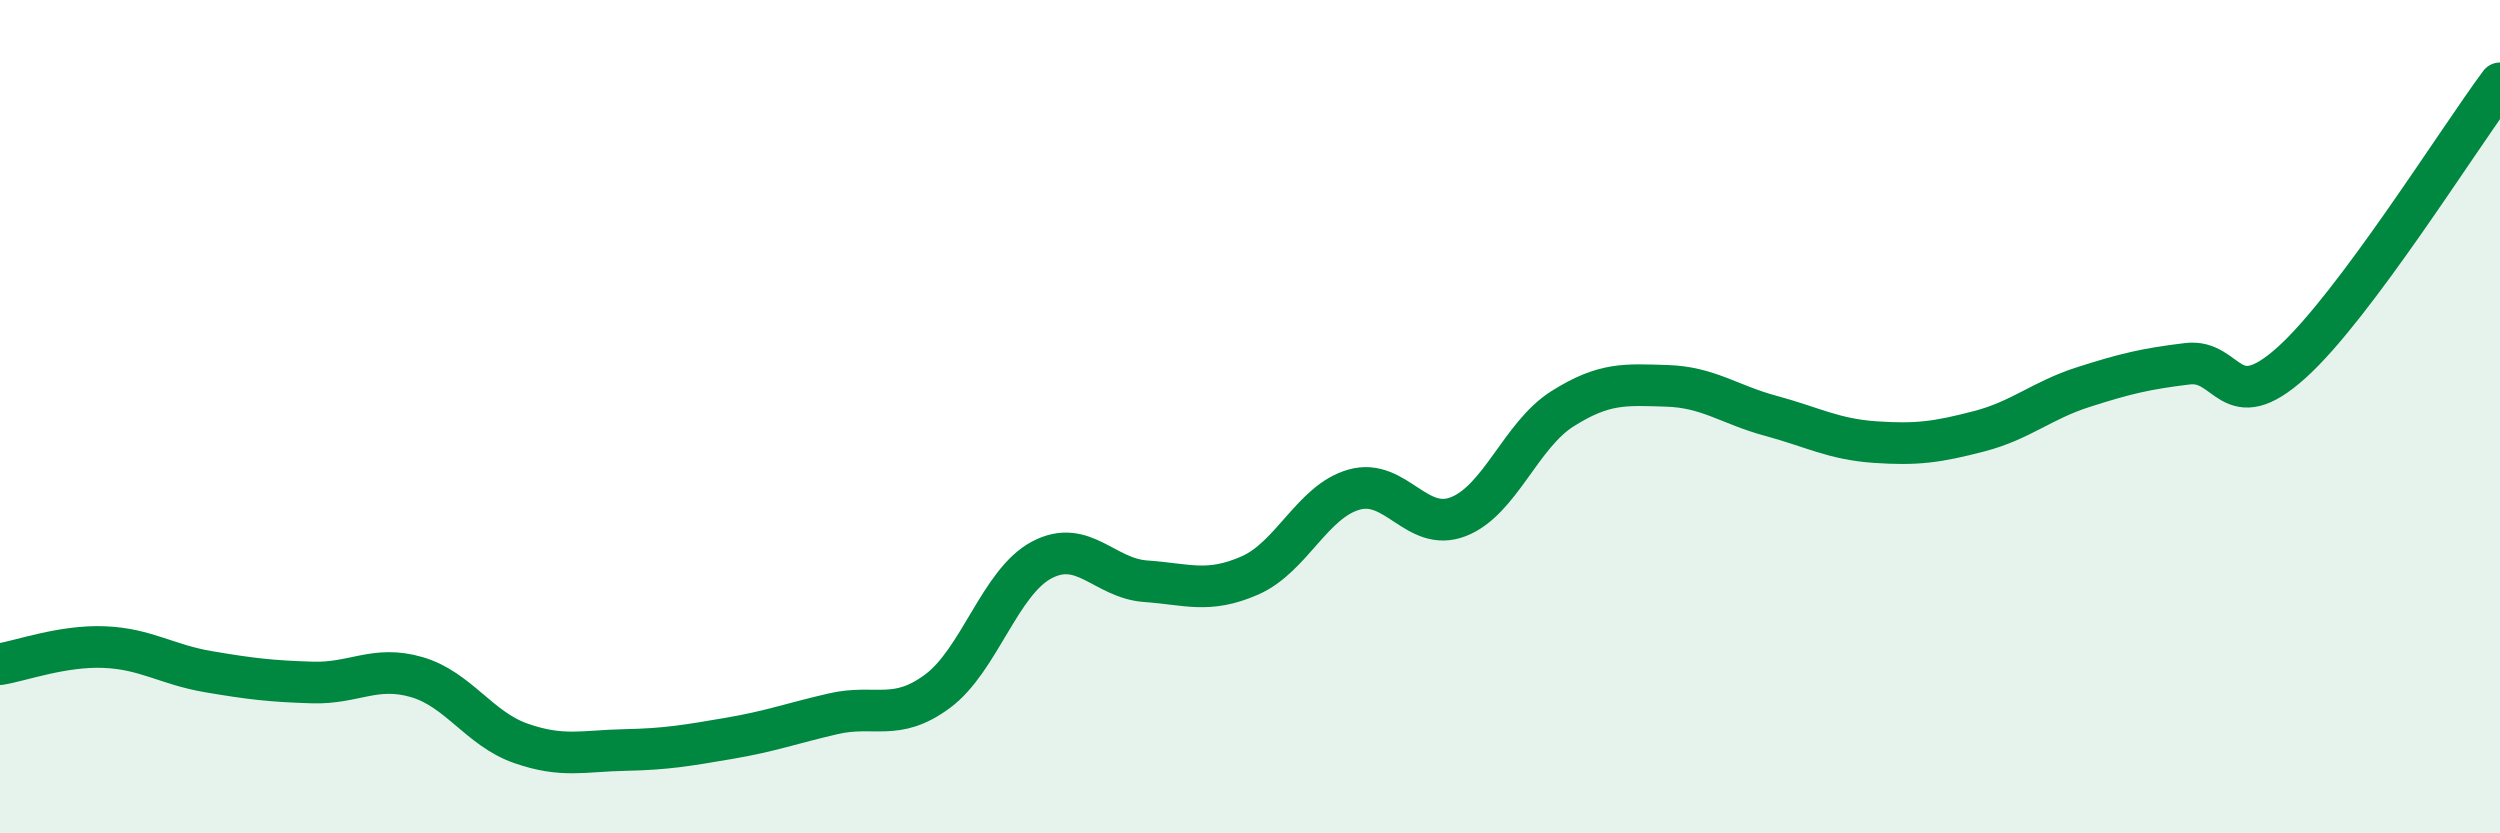
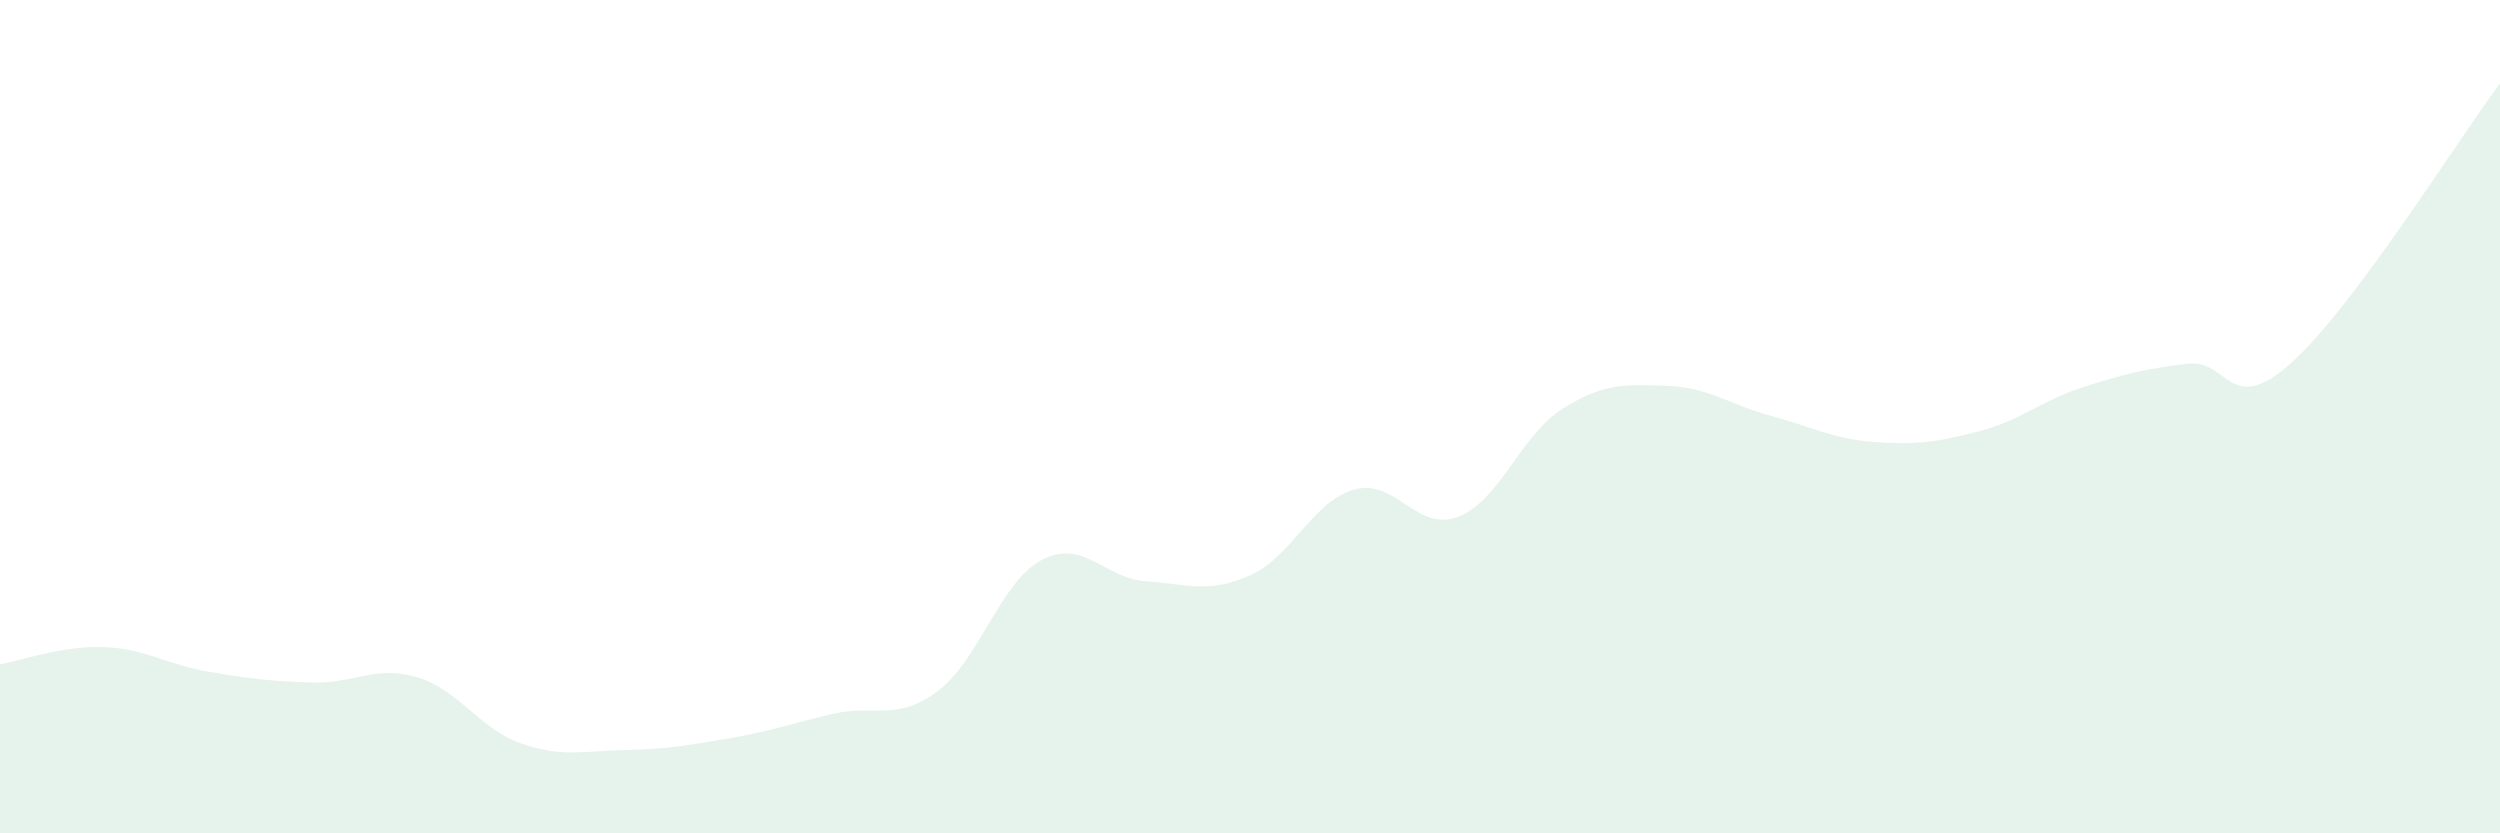
<svg xmlns="http://www.w3.org/2000/svg" width="60" height="20" viewBox="0 0 60 20">
  <path d="M 0,15.94 C 0.5,15.86 1.5,15.49 2.5,15.53 C 3.5,15.57 4,15.95 5,16.12 C 6,16.29 6.5,16.35 7.5,16.38 C 8.5,16.41 9,15.96 10,16.25 C 11,16.54 11.5,17.49 12.5,17.84 C 13.5,18.19 14,18.02 15,18 C 16,17.98 16.5,17.89 17.5,17.72 C 18.5,17.55 19,17.36 20,17.13 C 21,16.9 21.5,17.33 22.5,16.59 C 23.5,15.85 24,13.97 25,13.44 C 26,12.91 26.5,13.88 27.5,13.95 C 28.5,14.02 29,14.25 30,13.81 C 31,13.37 31.5,12.03 32.5,11.75 C 33.5,11.47 34,12.79 35,12.4 C 36,12.01 36.5,10.44 37.5,9.81 C 38.5,9.18 39,9.23 40,9.26 C 41,9.29 41.5,9.71 42.5,9.98 C 43.5,10.25 44,10.54 45,10.61 C 46,10.68 46.5,10.61 47.5,10.35 C 48.5,10.09 49,9.61 50,9.29 C 51,8.97 51.5,8.85 52.5,8.73 C 53.5,8.61 53.5,10.05 55,8.7 C 56.5,7.35 59,3.34 60,2L60 20L0 20Z" fill="#008740" opacity="0.1" stroke-linecap="round" stroke-linejoin="round" />
-   <path d="M 0,15.94 C 0.5,15.86 1.5,15.49 2.5,15.53 C 3.5,15.57 4,15.95 5,16.12 C 6,16.29 6.5,16.35 7.5,16.38 C 8.5,16.41 9,15.96 10,16.25 C 11,16.54 11.5,17.49 12.5,17.84 C 13.5,18.19 14,18.02 15,18 C 16,17.98 16.5,17.89 17.5,17.72 C 18.5,17.55 19,17.36 20,17.13 C 21,16.9 21.5,17.33 22.5,16.59 C 23.5,15.85 24,13.97 25,13.44 C 26,12.91 26.5,13.88 27.5,13.95 C 28.5,14.02 29,14.25 30,13.81 C 31,13.37 31.5,12.03 32.5,11.75 C 33.5,11.47 34,12.79 35,12.4 C 36,12.01 36.5,10.44 37.5,9.81 C 38.5,9.18 39,9.23 40,9.26 C 41,9.29 41.5,9.71 42.5,9.98 C 43.5,10.25 44,10.54 45,10.61 C 46,10.68 46.5,10.61 47.5,10.35 C 48.5,10.09 49,9.61 50,9.29 C 51,8.97 51.5,8.85 52.5,8.73 C 53.5,8.61 53.5,10.05 55,8.7 C 56.5,7.35 59,3.34 60,2" stroke="#008740" stroke-width="1" fill="none" stroke-linecap="round" stroke-linejoin="round" />
</svg>